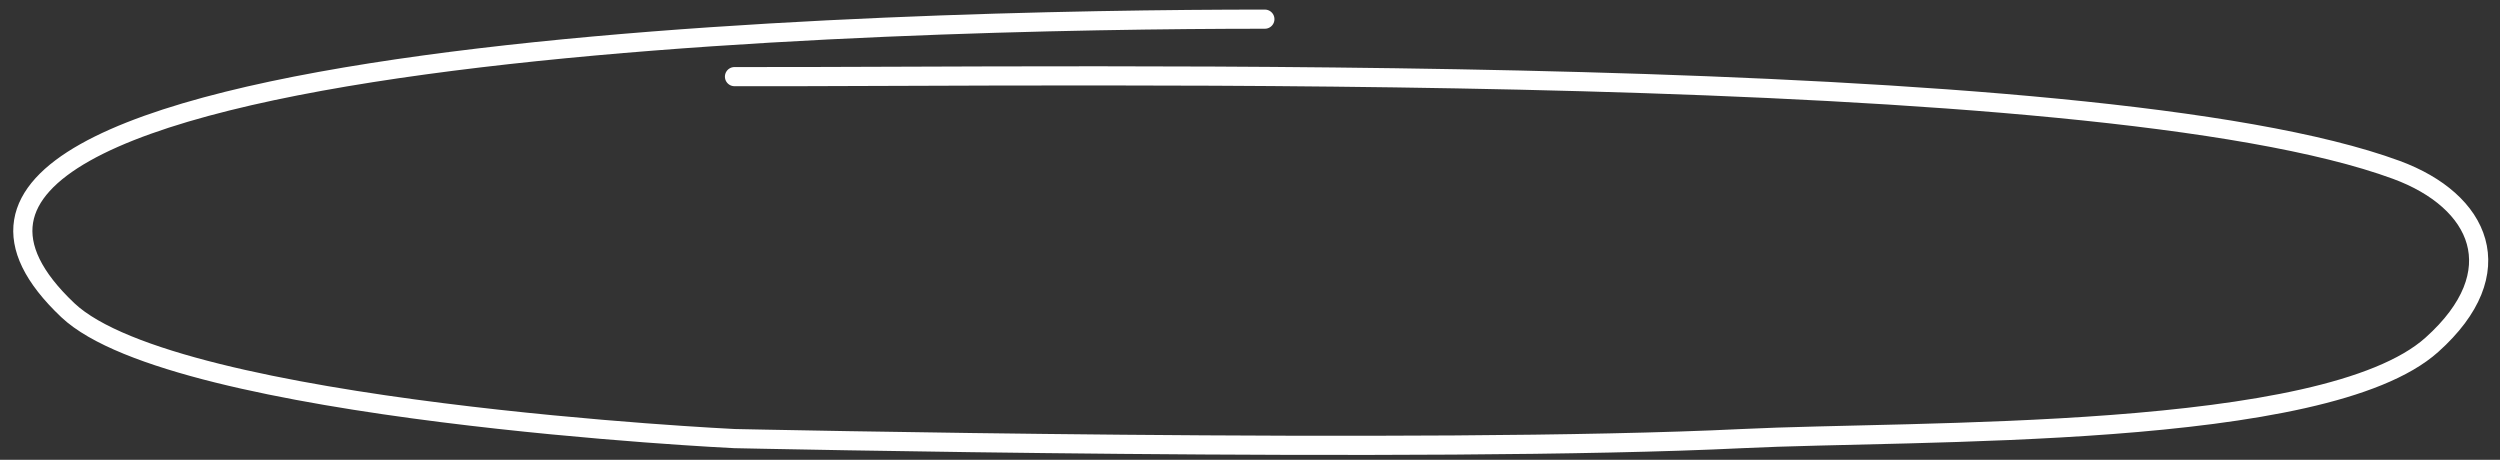
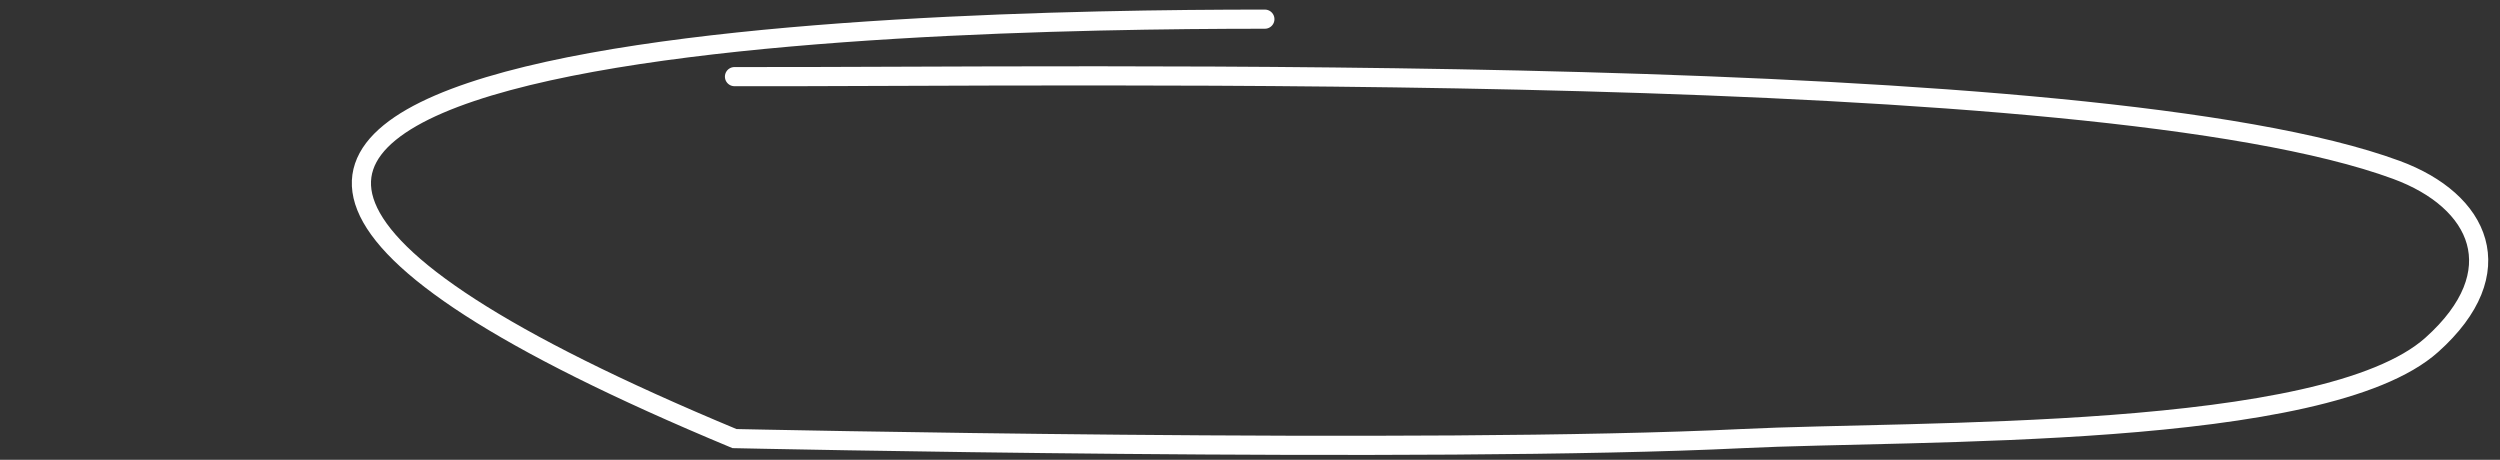
<svg xmlns="http://www.w3.org/2000/svg" width="261" height="48" viewBox="0 0 261 48" fill="none">
  <rect x="0" y="0" width="261" height="48" fill="#333333" stroke="none" />
-   <path d="M76.68 8C113.054 8.093 218.47 6.067 250.18 17.734C258.934 20.955 262.383 28.394 253.883 36C242.687 46.019 200.018 44.897 181.883 45.789C149.512 47.38 76.68 45.789 76.68 45.789C76.68 45.789 18.323 43.013 7.084 32.386C-22.287 4.613 94.052 2 132.052 2" stroke="white" stroke-width="2" stroke-linecap="round" />
+   <path d="M76.68 8C113.054 8.093 218.47 6.067 250.18 17.734C258.934 20.955 262.383 28.394 253.883 36C242.687 46.019 200.018 44.897 181.883 45.789C149.512 47.38 76.68 45.789 76.68 45.789C-22.287 4.613 94.052 2 132.052 2" stroke="white" stroke-width="2" stroke-linecap="round" />
</svg>